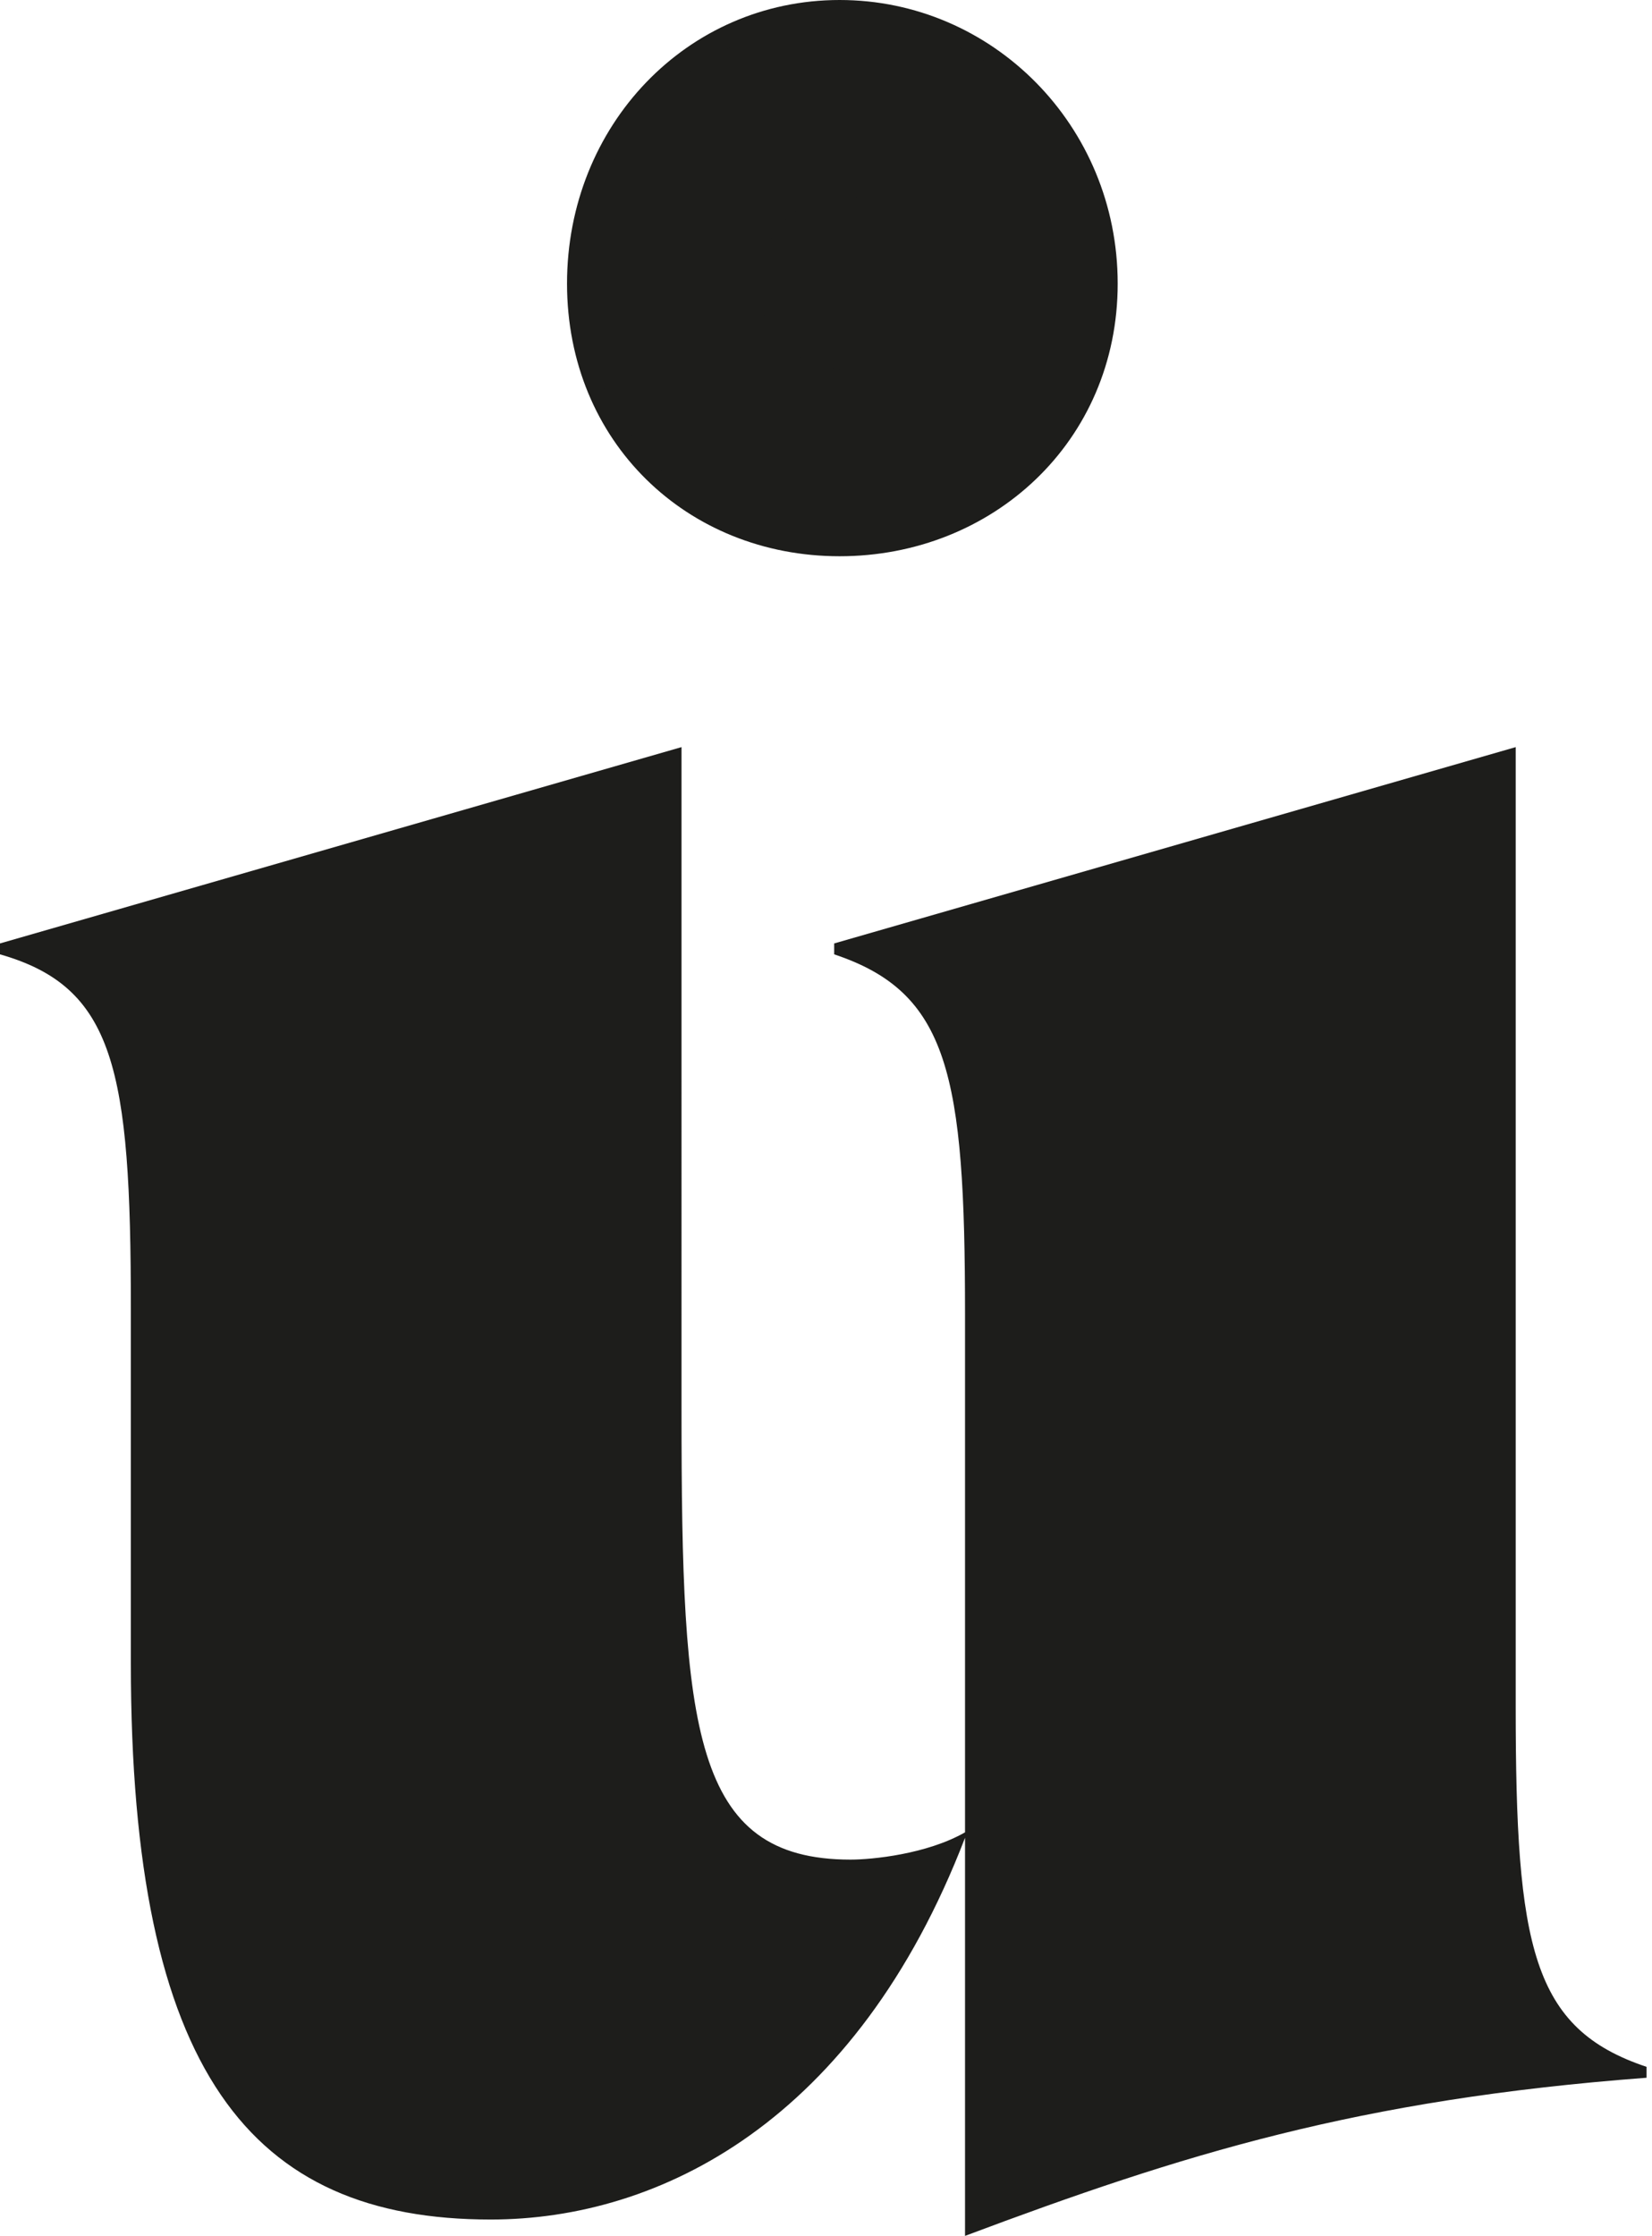
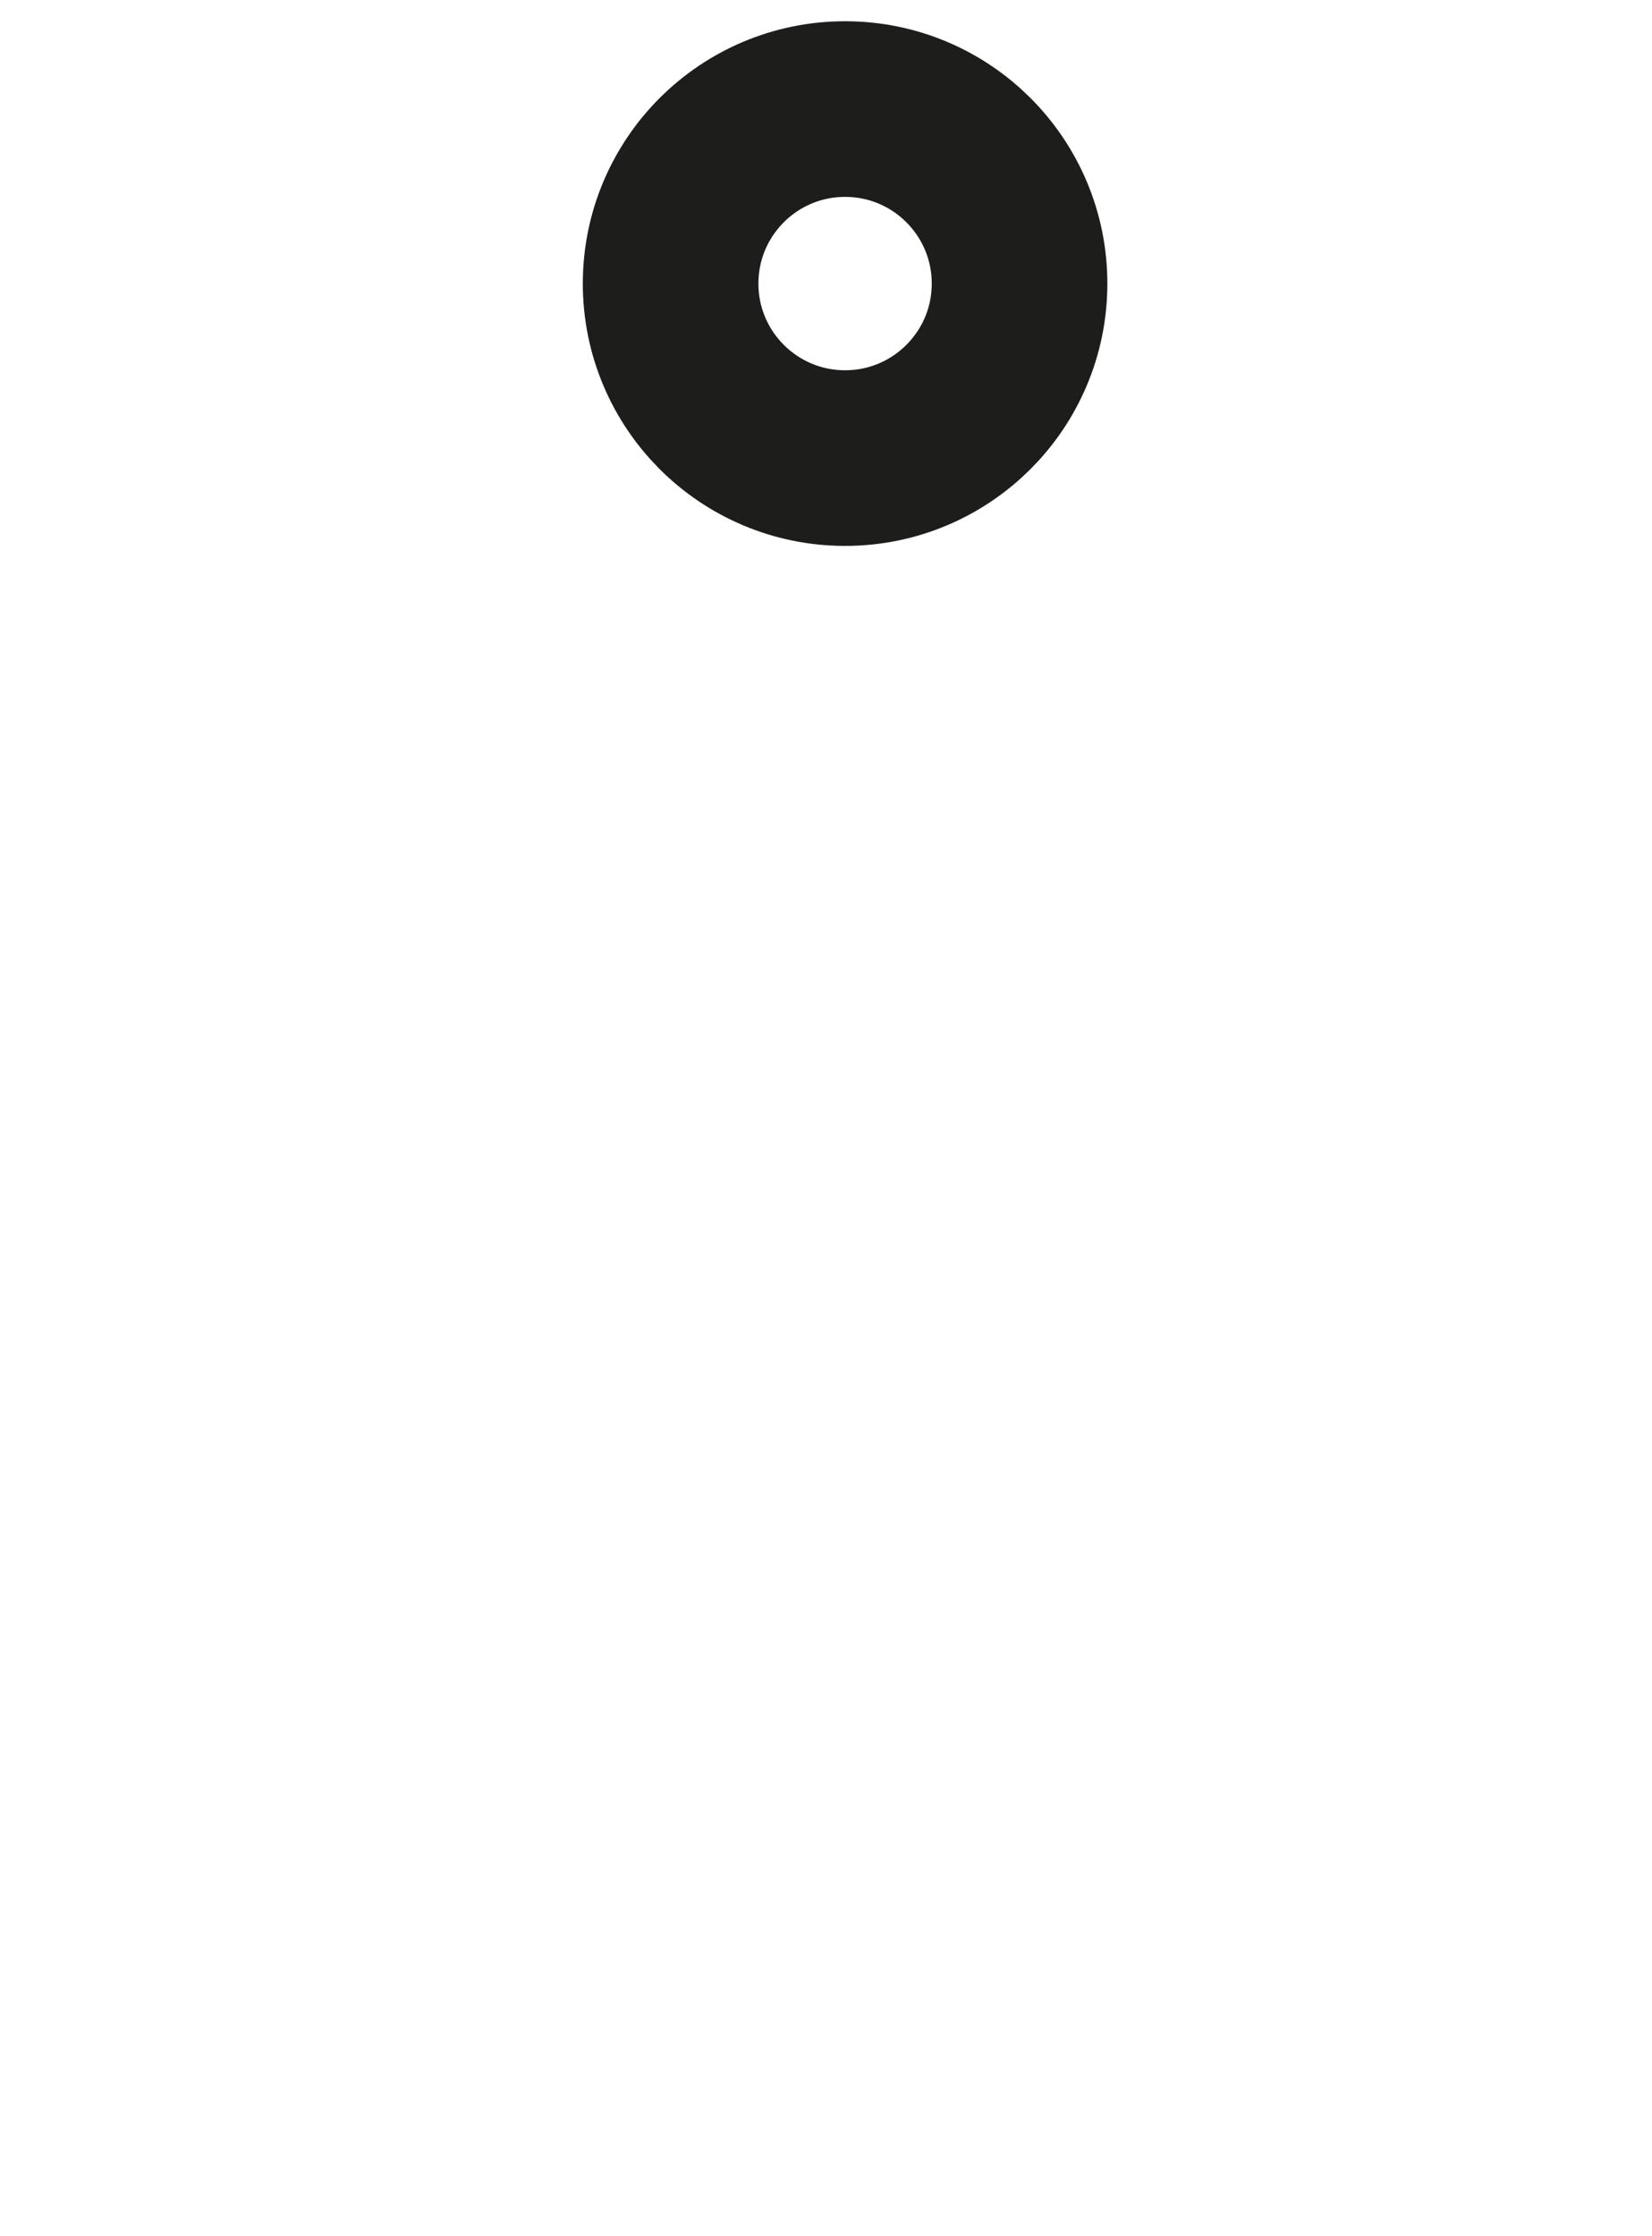
<svg xmlns="http://www.w3.org/2000/svg" xmlns:xlink="http://www.w3.org/1999/xlink" id="Layer_1" x="0px" y="0px" viewBox="0 0 30.3 41" style="enable-background:new 0 0 30.3 41;" xml:space="preserve">
  <style type="text/css"> .st0{clip-path:url(#SVGID_2_);fill:#1D1D1B;} .st1{clip-path:url(#SVGID_2_);fill:none;stroke:#1D1D1B;stroke-width:3.221;} </style>
  <g>
    <defs>
      <rect id="SVGID_1_" width="30.3" height="41" />
    </defs>
    <clipPath id="SVGID_2_">
      <use xlink:href="#SVGID_1_" style="overflow:visible;" />
    </clipPath>
-     <path class="st0" d="M2.4,24v6.5C2.4,38,4.6,40.7,9,40.7c3.1,0,6.7-1.8,8.7-7V41c4-1.5,7.2-2.5,12.5-2.9v-0.2 c-2.1-0.7-2.4-2.2-2.4-6.6V13.7l-12.5,3.6v0.2c2.1,0.7,2.4,2.2,2.4,6.6v9.5c-0.7,0.4-1.7,0.5-2.1,0.5c-2.9,0-3.1-2.4-3.1-8.2V13.7 L0,17.3v0.2C2.1,18.1,2.4,19.6,2.4,24 M15.4,0.6c2.5,0,4.4,2,4.4,4.6c0,2.6-2,4.4-4.4,4.4s-4.3-1.9-4.3-4.4 C11.1,2.6,12.9,0.6,15.4,0.6 M15.4,0c-2.8,0-5,2.3-5,5.2c0,2.9,2.2,5,5,5s5.1-2.1,5.1-5C20.5,2.3,18.2,0,15.4,0" />
-     <path class="st0" d="M15.5,8.4c1.8,0,3.2-1.4,3.2-3.2c0-1.8-1.4-3.2-3.2-3.2c-1.8,0-3.2,1.4-3.2,3.2C12.3,6.9,13.7,8.4,15.5,8.4" />
    <circle class="st1" cx="15.5" cy="5.2" r="3.2" />
  </g>
</svg>